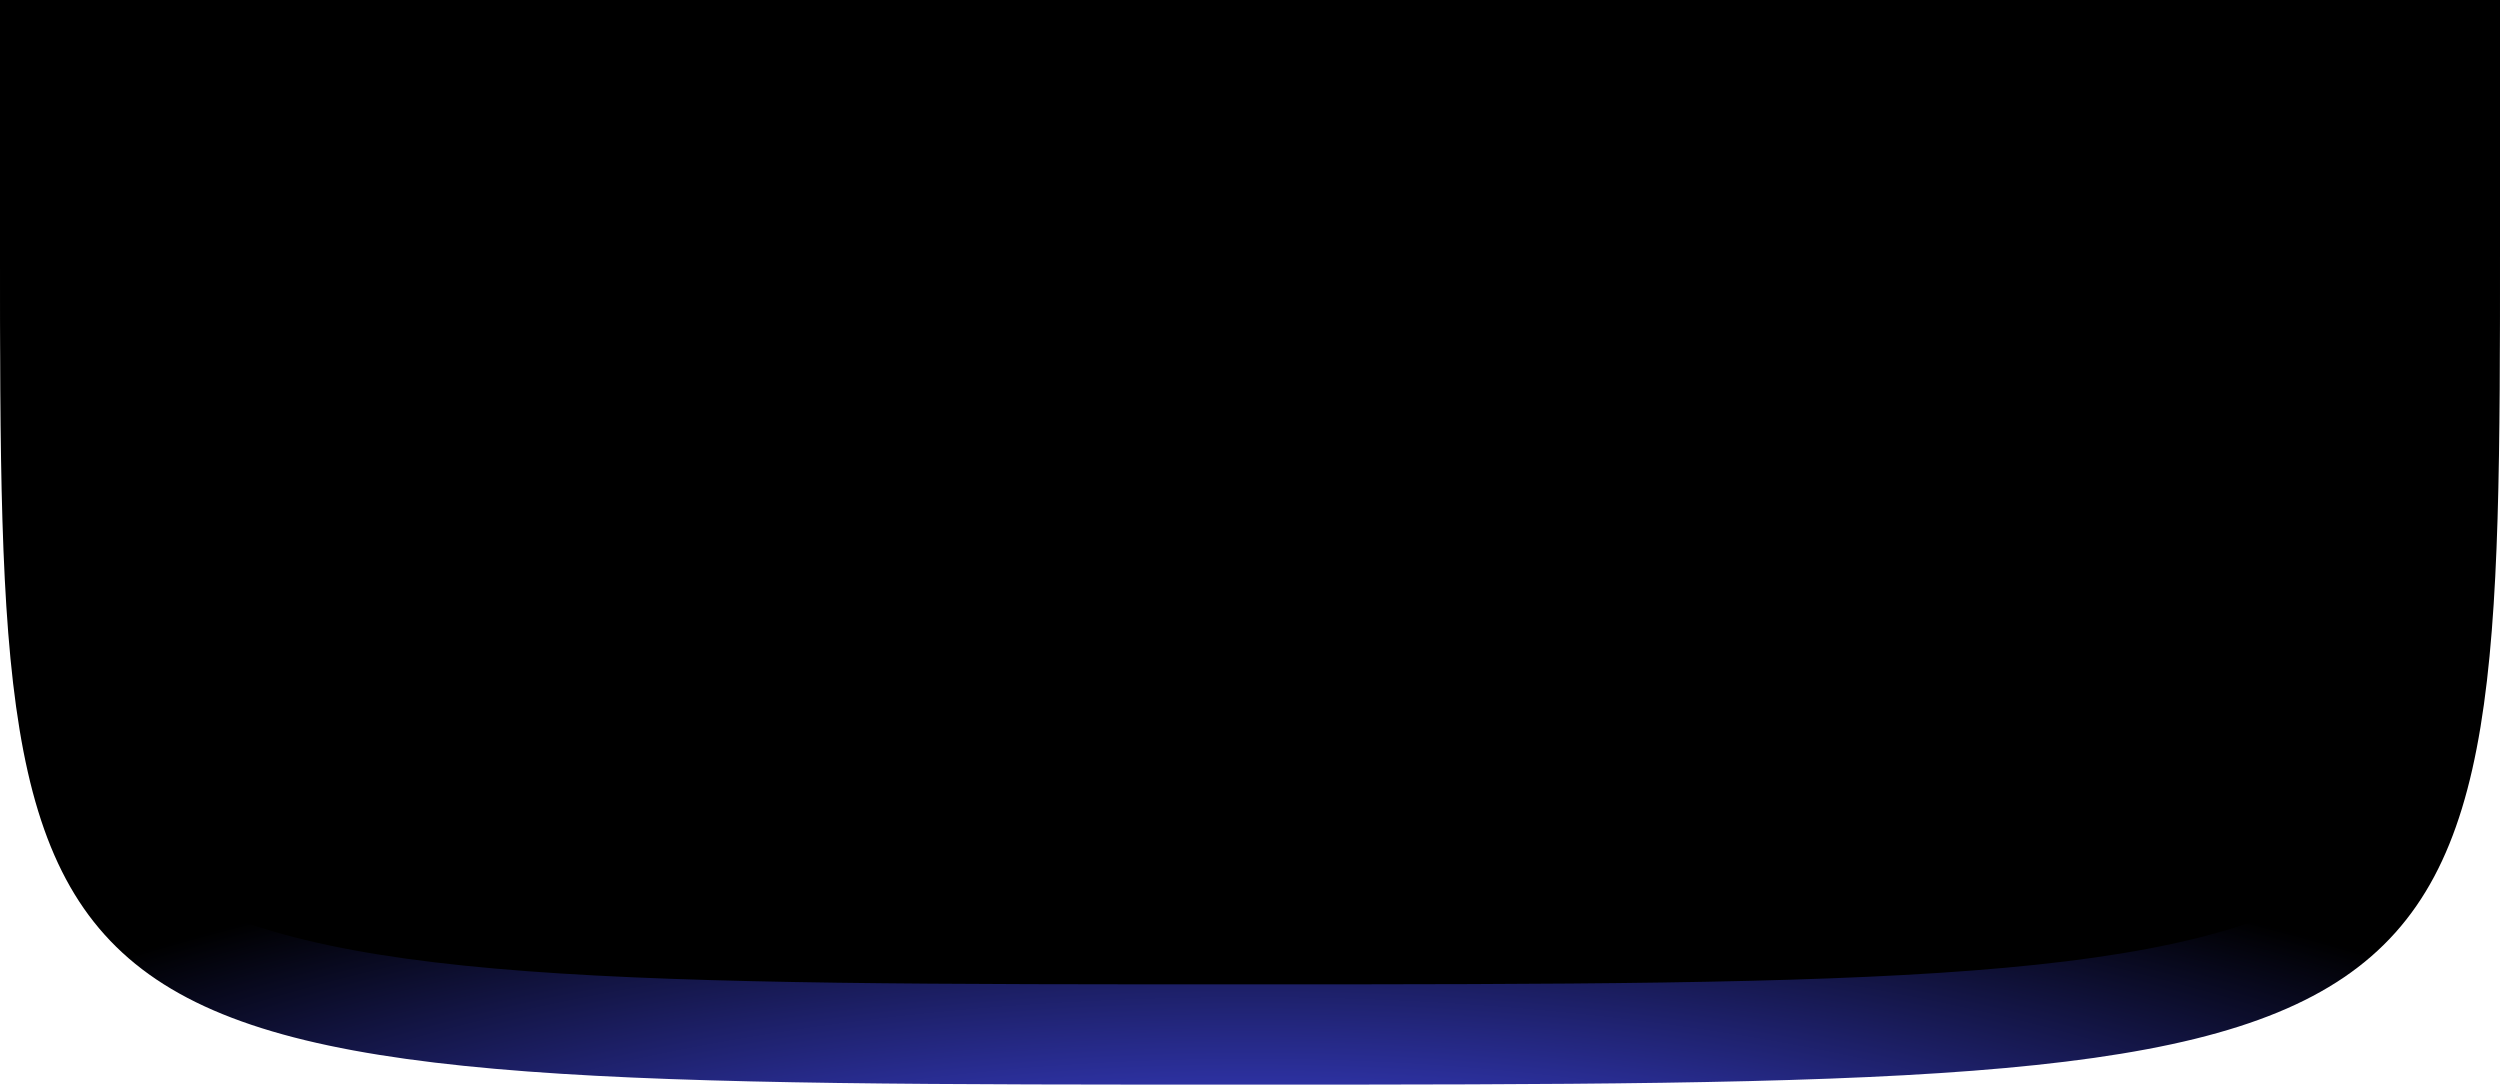
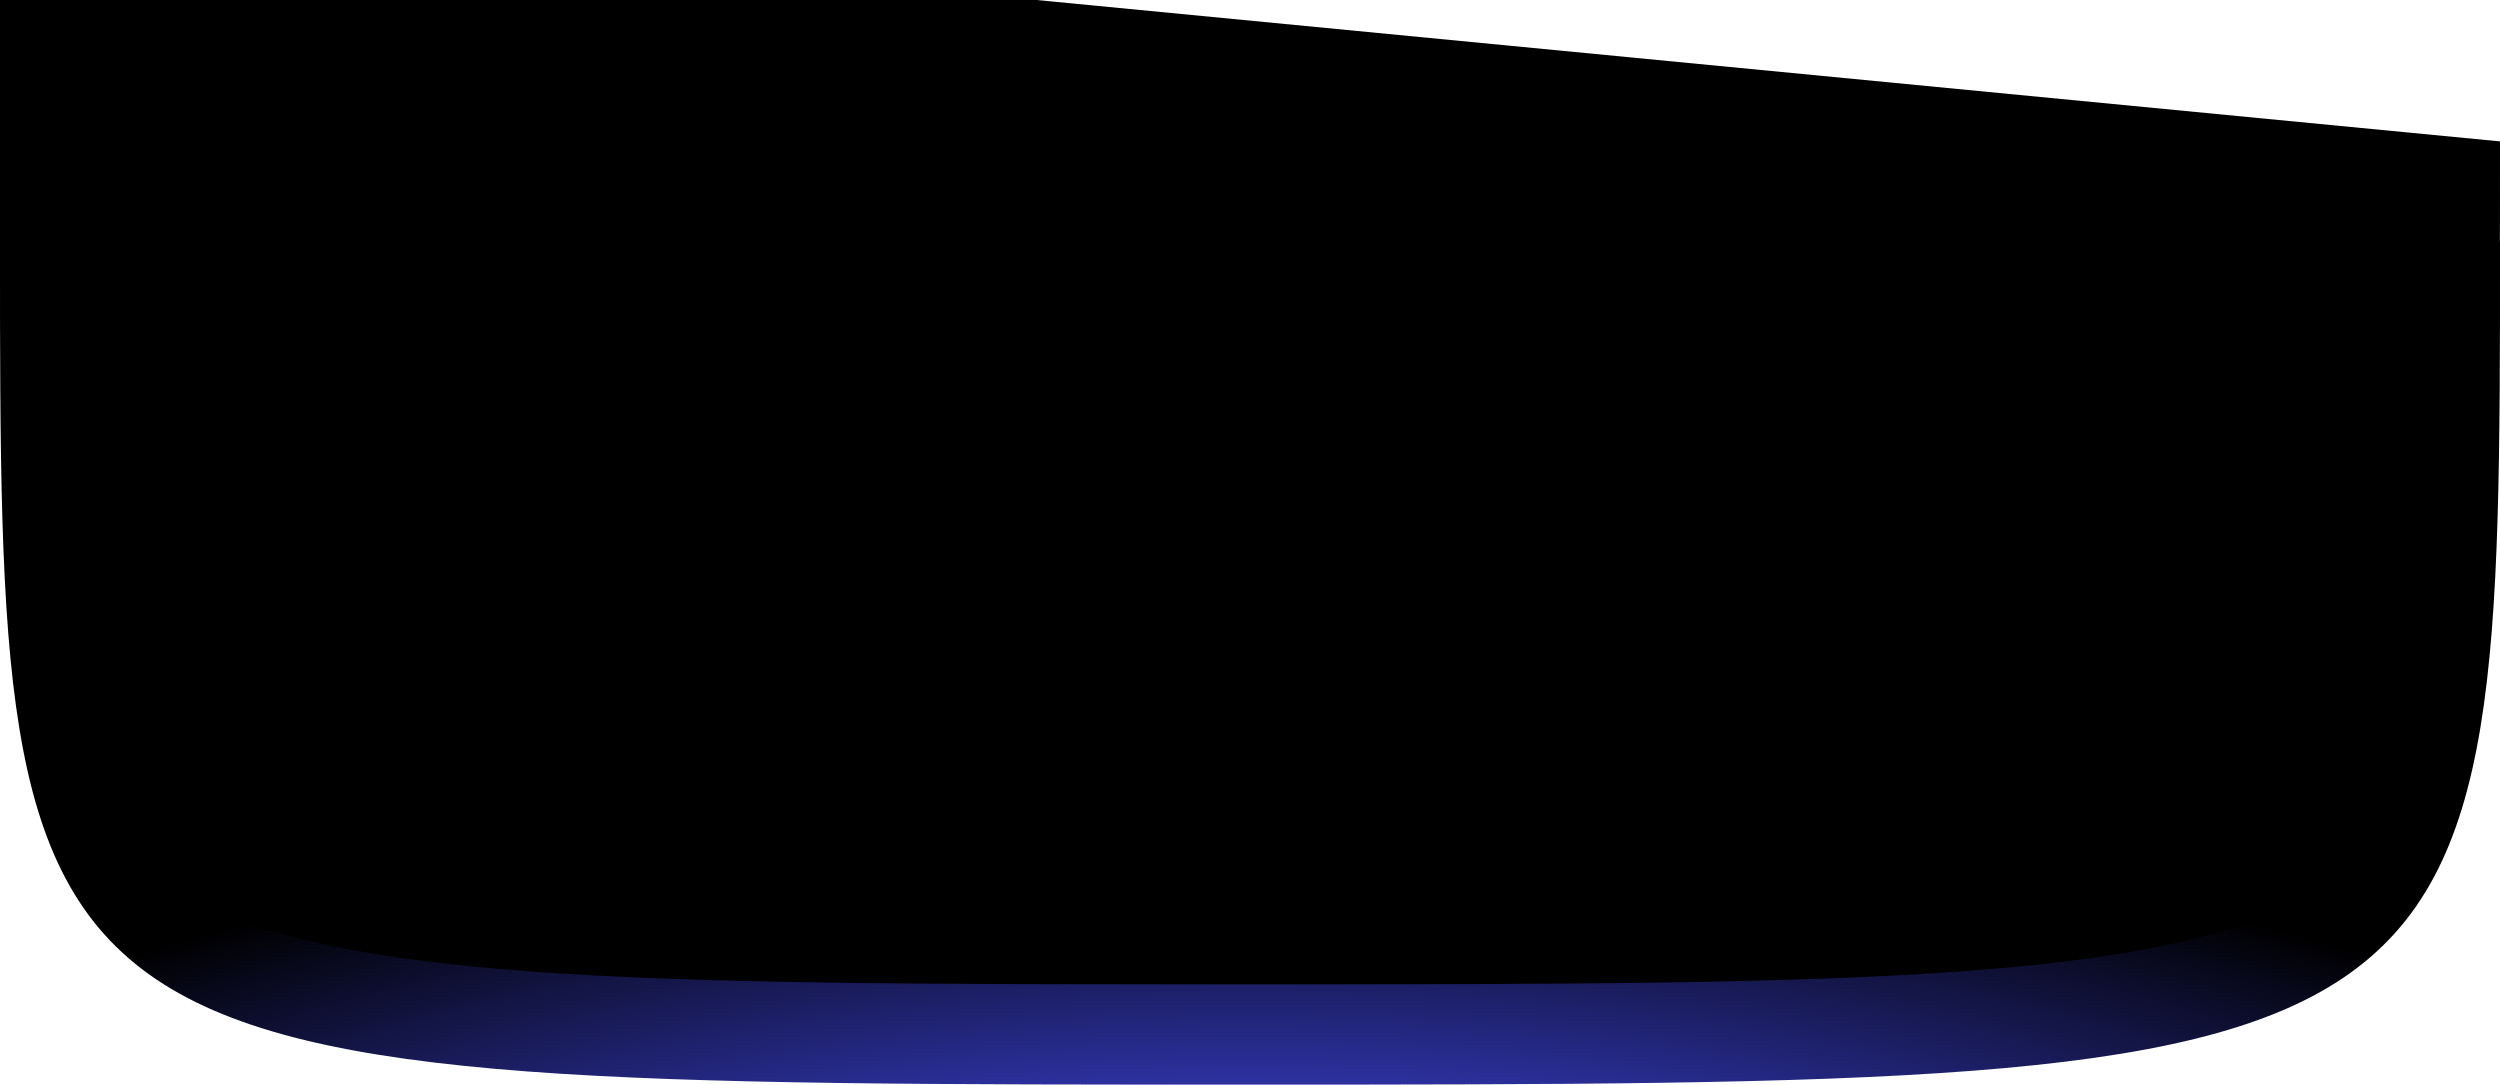
<svg xmlns="http://www.w3.org/2000/svg" xmlns:xlink="http://www.w3.org/1999/xlink" preserveAspectRatio="none" width="1920px" height="833px" viewBox="0 0 1920 833" version="1.1">
  <title>Path</title>
  <defs>
    <radialGradient cx="50%" cy="-26.584%" fx="50%" fy="-26.584%" r="300.546%" gradientTransform="translate(0.5, -0.266), scale(0.434, 1), scale(1, 0.339), translate(-0.5, 0.266)" id="radialGradient-1">
      <stop stop-color="#00BEFF" offset="0%" />
      <stop stop-color="#3D43DB" offset="17.122%" />
      <stop stop-color="#000000" offset="51.035%" />
      <stop stop-color="#000000" offset="100%" />
    </radialGradient>
-     <path d="M1920,646.68 C1920,0.091 1920,0.091 959.856,0.091 C-0.289,0.091 -2.84832185e-13,3.943 -2.84832185e-13,647.488 L-2.84832185e-13,832.989 L1920,832.989 L1920,646.68 Z" id="path-2" />
+     <path d="M1920,646.68 C1920,0.091 1920,0.091 959.856,0.091 C-0.289,0.091 -2.84832185e-13,3.943 -2.84832185e-13,647.488 L1920,832.989 L1920,646.68 Z" id="path-2" />
    <filter x="-7.8%" y="-18.1%" width="115.7%" height="136.1%" filterUnits="objectBoundingBox" id="filter-3">
      <feGaussianBlur stdDeviation="112" in="SourceAlpha" result="shadowBlurInner1" />
      <feOffset dx="0" dy="77" in="shadowBlurInner1" result="shadowOffsetInner1" />
      <feComposite in="shadowOffsetInner1" in2="SourceAlpha" operator="arithmetic" k2="-1" k3="1" result="shadowInnerInner1" />
      <feColorMatrix values="0 0 0 0 1   0 0 0 0 1   0 0 0 0 1  0 0 0 0.123 0" type="matrix" in="shadowInnerInner1" result="shadowMatrixInner1" />
    </filter>
  </defs>
  <g id="Page-1" stroke="none" stroke-width="1" fill="none" fill-rule="evenodd">
    <g id="Extra-Large-Copy-17" transform="translate(0, -15876)">
      <g id="Group-39" transform="translate(960, 16637) rotate(360) translate(-960, -16637)translate(-0, 15876)">
        <g id="Path" transform="translate(960, 416.54) rotate(180) translate(-960, -416.54)">
          <use fill="url(#radialGradient-1)" fill-rule="evenodd" xlink:href="#path-2" />
          <use fill="black" fill-opacity="1" filter="url(#filter-3)" xlink:href="#path-2" />
        </g>
      </g>
    </g>
  </g>
</svg>